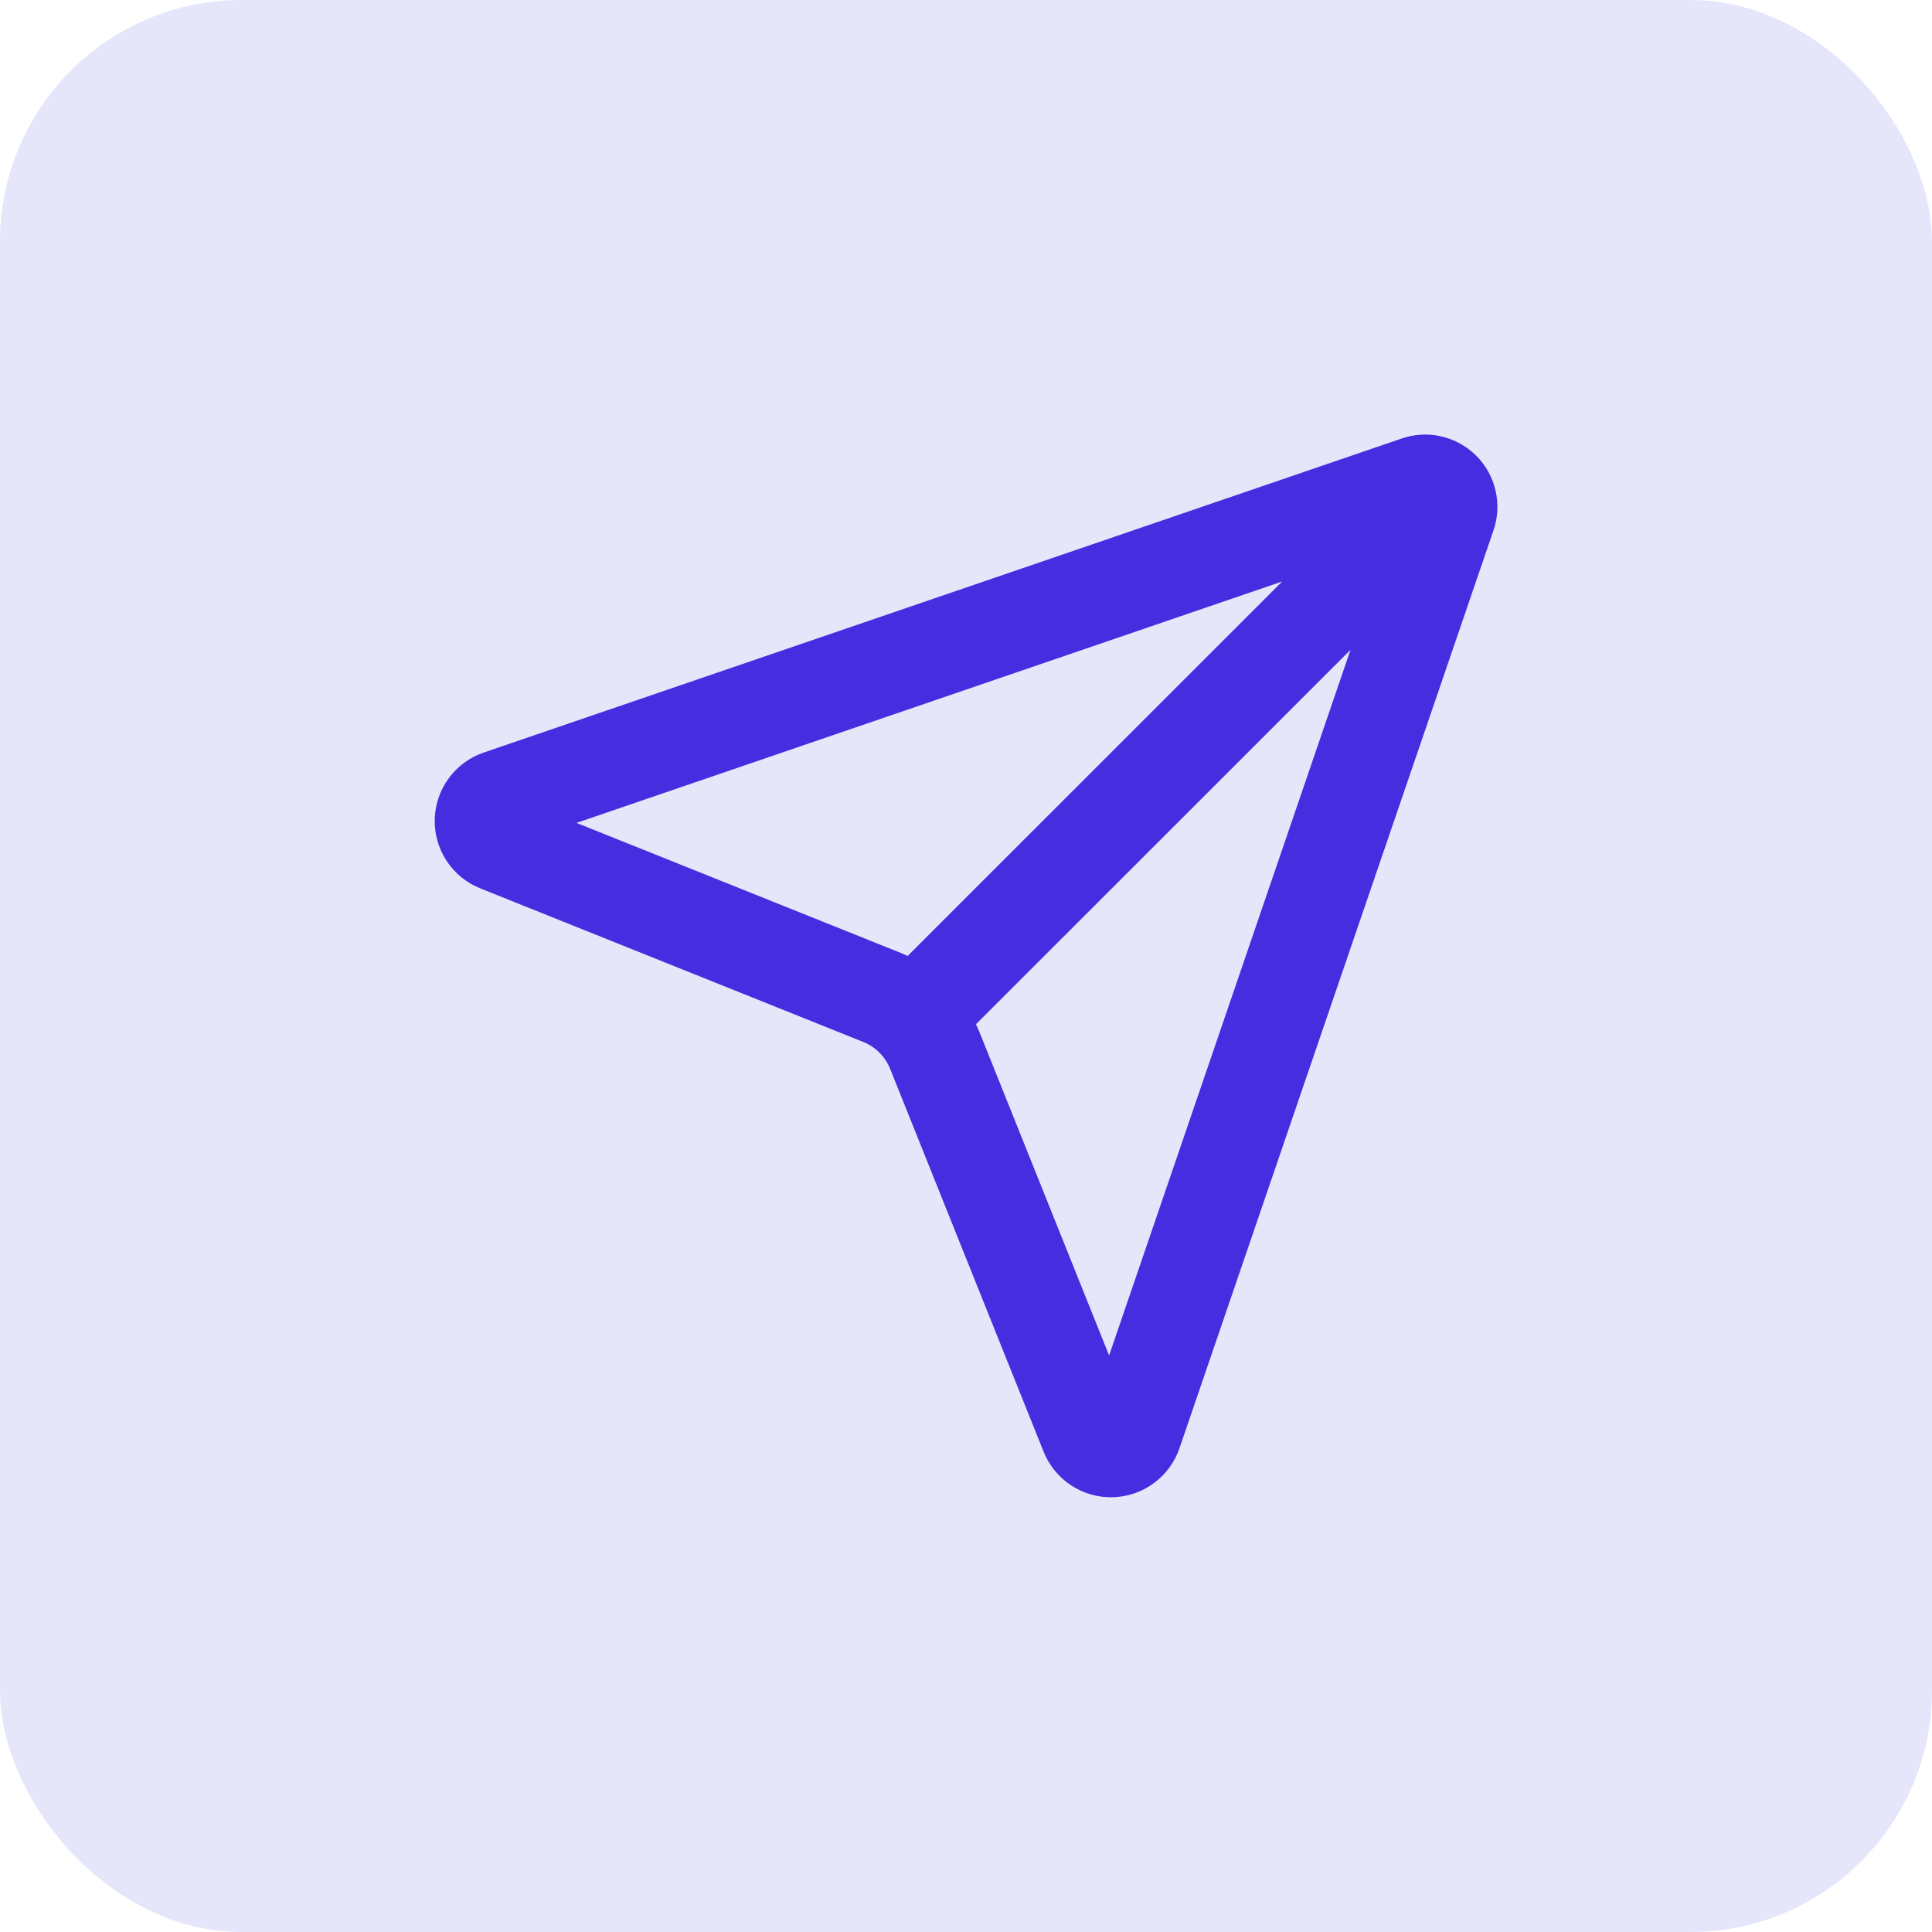
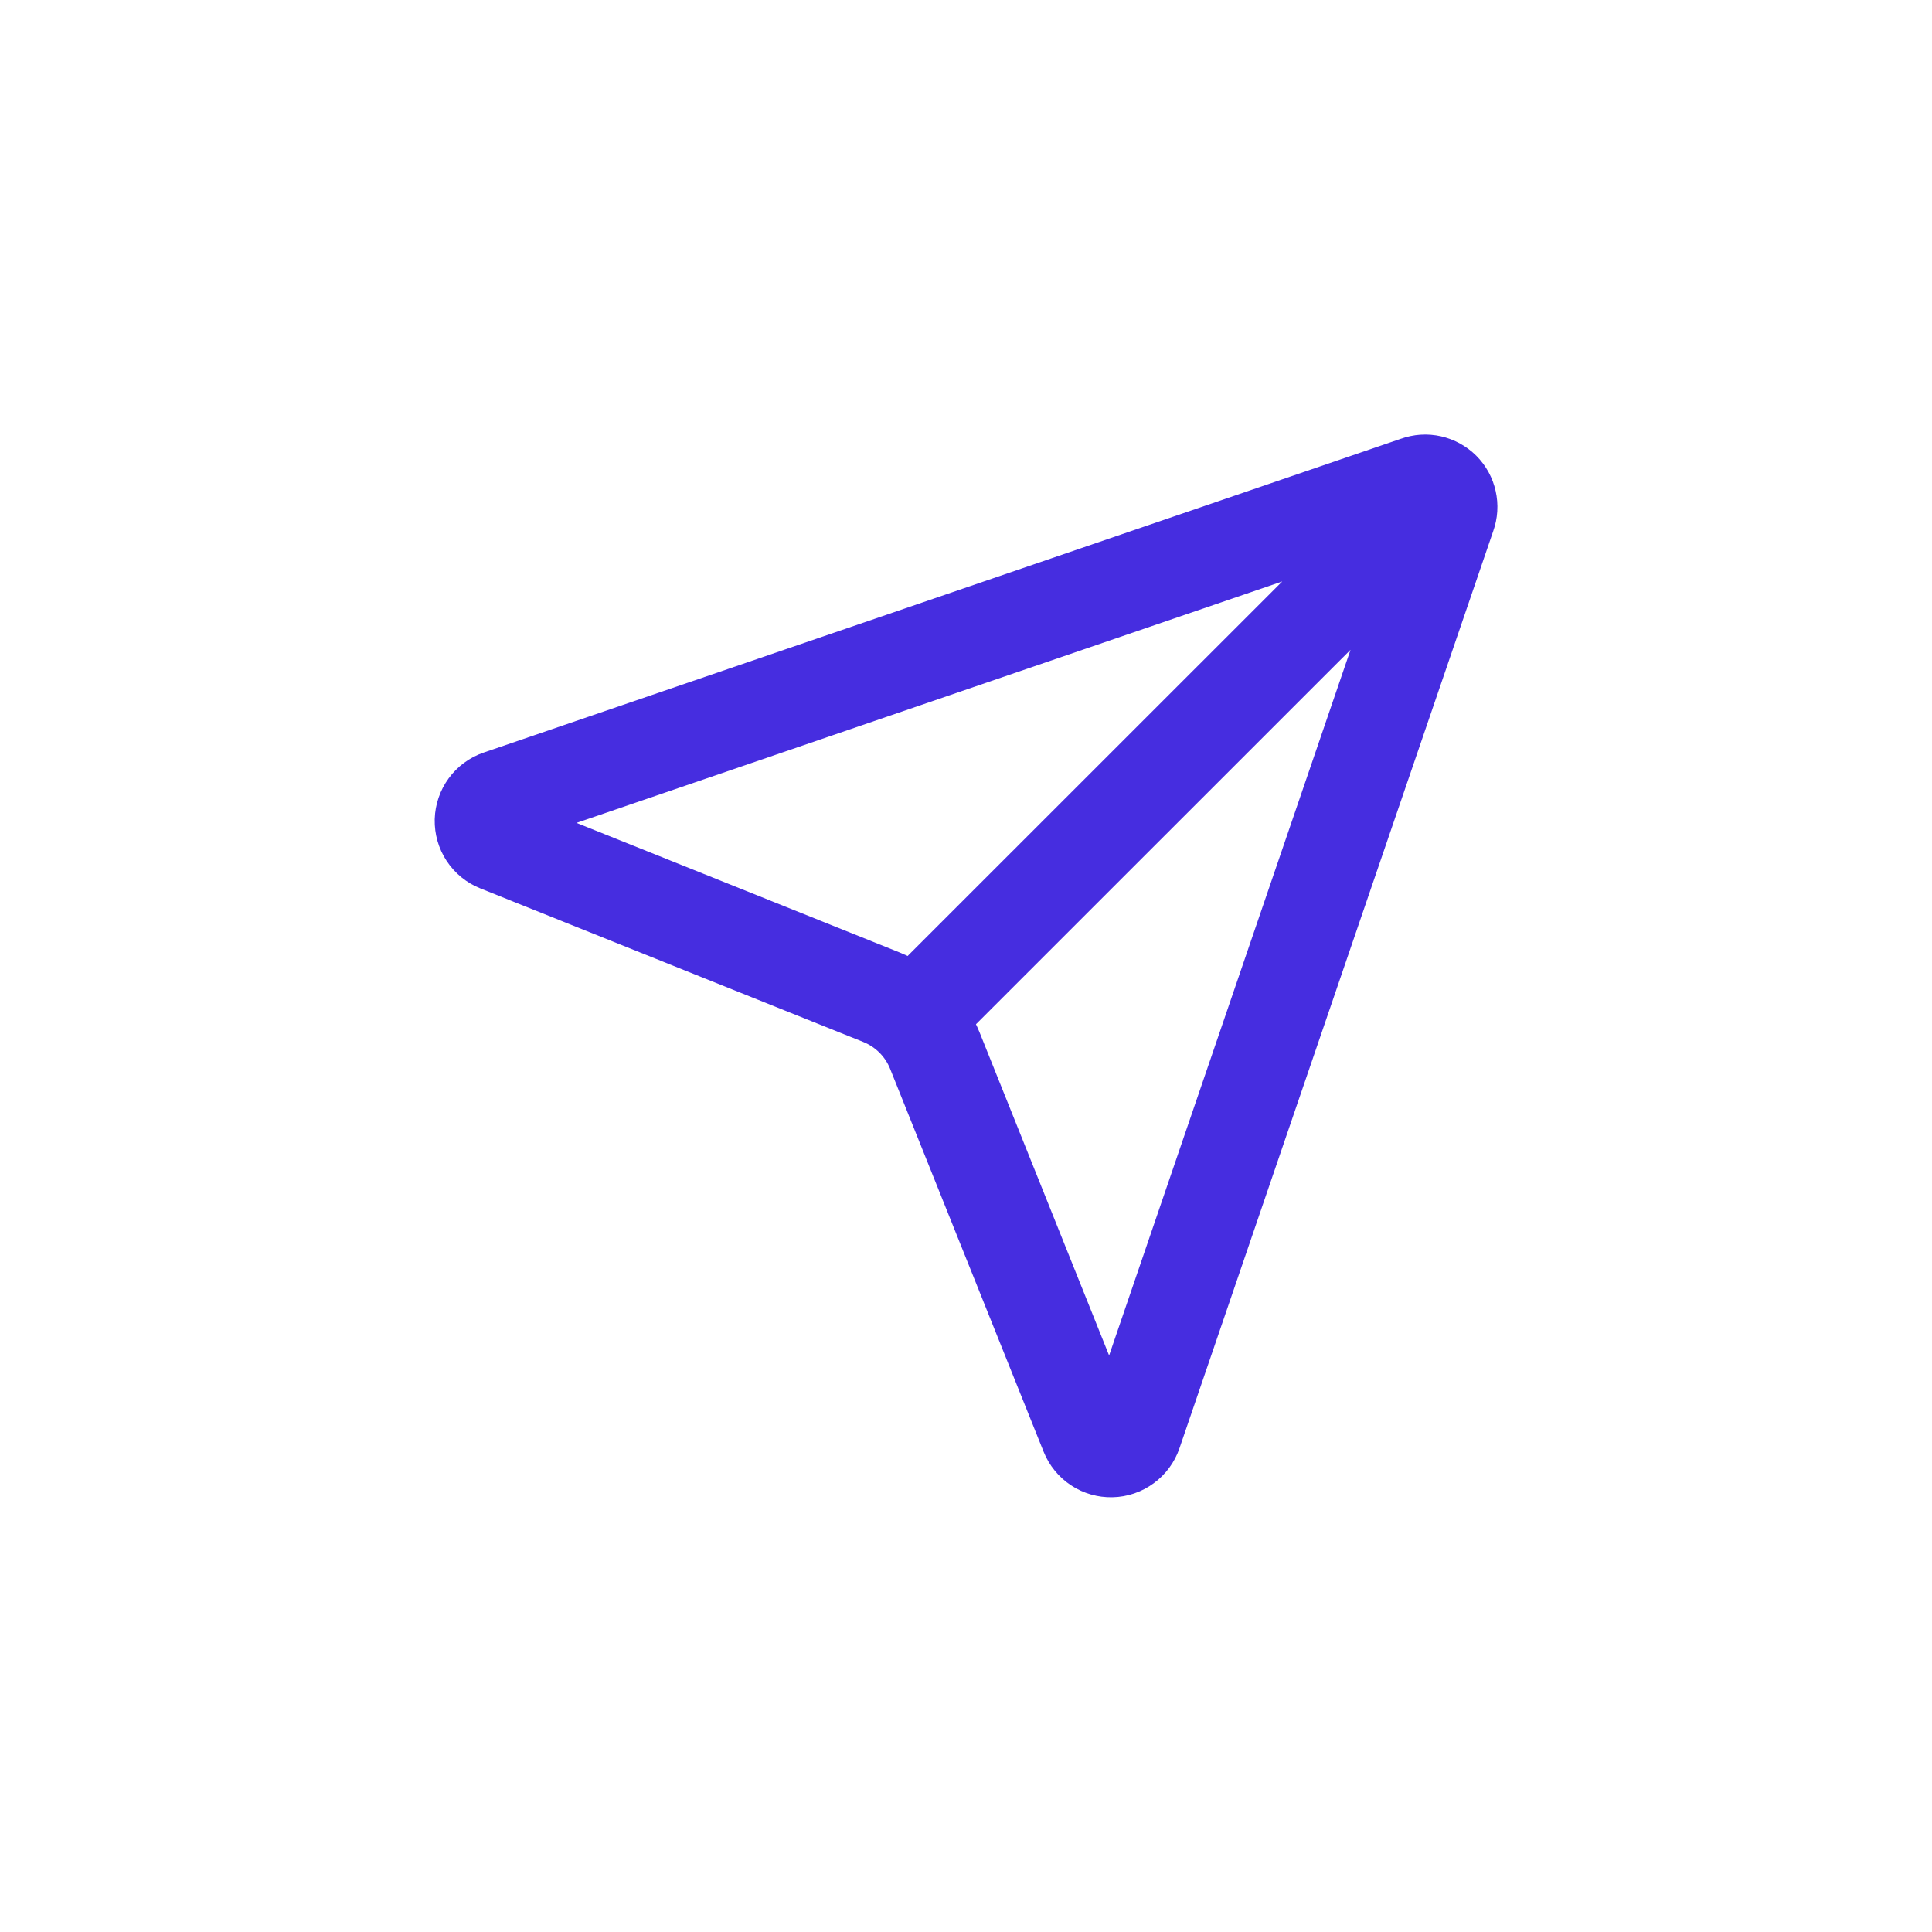
<svg xmlns="http://www.w3.org/2000/svg" width="40" height="40" viewBox="0 0 40 40" fill="none">
-   <rect width="40" height="40" rx="5" fill="#E6E6FB" />
-   <path d="M18.913 21.085C18.722 20.894 18.494 20.744 18.244 20.644L10.314 17.464C10.219 17.426 10.138 17.36 10.082 17.274C10.026 17.189 9.998 17.089 10 16.987C10.003 16.885 10.037 16.786 10.097 16.704C10.157 16.622 10.241 16.56 10.338 16.527L29.338 10.027C29.426 9.995 29.522 9.988 29.614 10.009C29.706 10.03 29.79 10.076 29.857 10.142C29.924 10.209 29.97 10.293 29.99 10.385C30.011 10.477 30.005 10.573 29.973 10.662L23.473 29.662C23.44 29.758 23.378 29.842 23.296 29.902C23.213 29.963 23.115 29.997 23.013 29.999C22.911 30.002 22.81 29.973 22.725 29.917C22.64 29.861 22.574 29.78 22.536 29.686L19.356 21.754C19.255 21.503 19.105 21.276 18.913 21.085ZM18.913 21.085L29.854 10.147" stroke="#462DE0" stroke-width="2" stroke-linecap="round" stroke-linejoin="round" />
+   <path d="M18.913 21.085C18.722 20.894 18.494 20.744 18.244 20.644L10.314 17.464C10.219 17.426 10.138 17.36 10.082 17.274C10.026 17.189 9.998 17.089 10 16.987C10.003 16.885 10.037 16.786 10.097 16.704C10.157 16.622 10.241 16.56 10.338 16.527L29.338 10.027C29.426 9.995 29.522 9.988 29.614 10.009C29.706 10.03 29.79 10.076 29.857 10.142C29.924 10.209 29.97 10.293 29.99 10.385C30.011 10.477 30.005 10.573 29.973 10.662L23.473 29.662C23.44 29.758 23.378 29.842 23.296 29.902C23.213 29.963 23.115 29.997 23.013 29.999C22.911 30.002 22.81 29.973 22.725 29.917C22.64 29.861 22.574 29.78 22.536 29.686L19.356 21.754C19.255 21.503 19.105 21.276 18.913 21.085M18.913 21.085L29.854 10.147" stroke="#462DE0" stroke-width="2" stroke-linecap="round" stroke-linejoin="round" />
</svg>